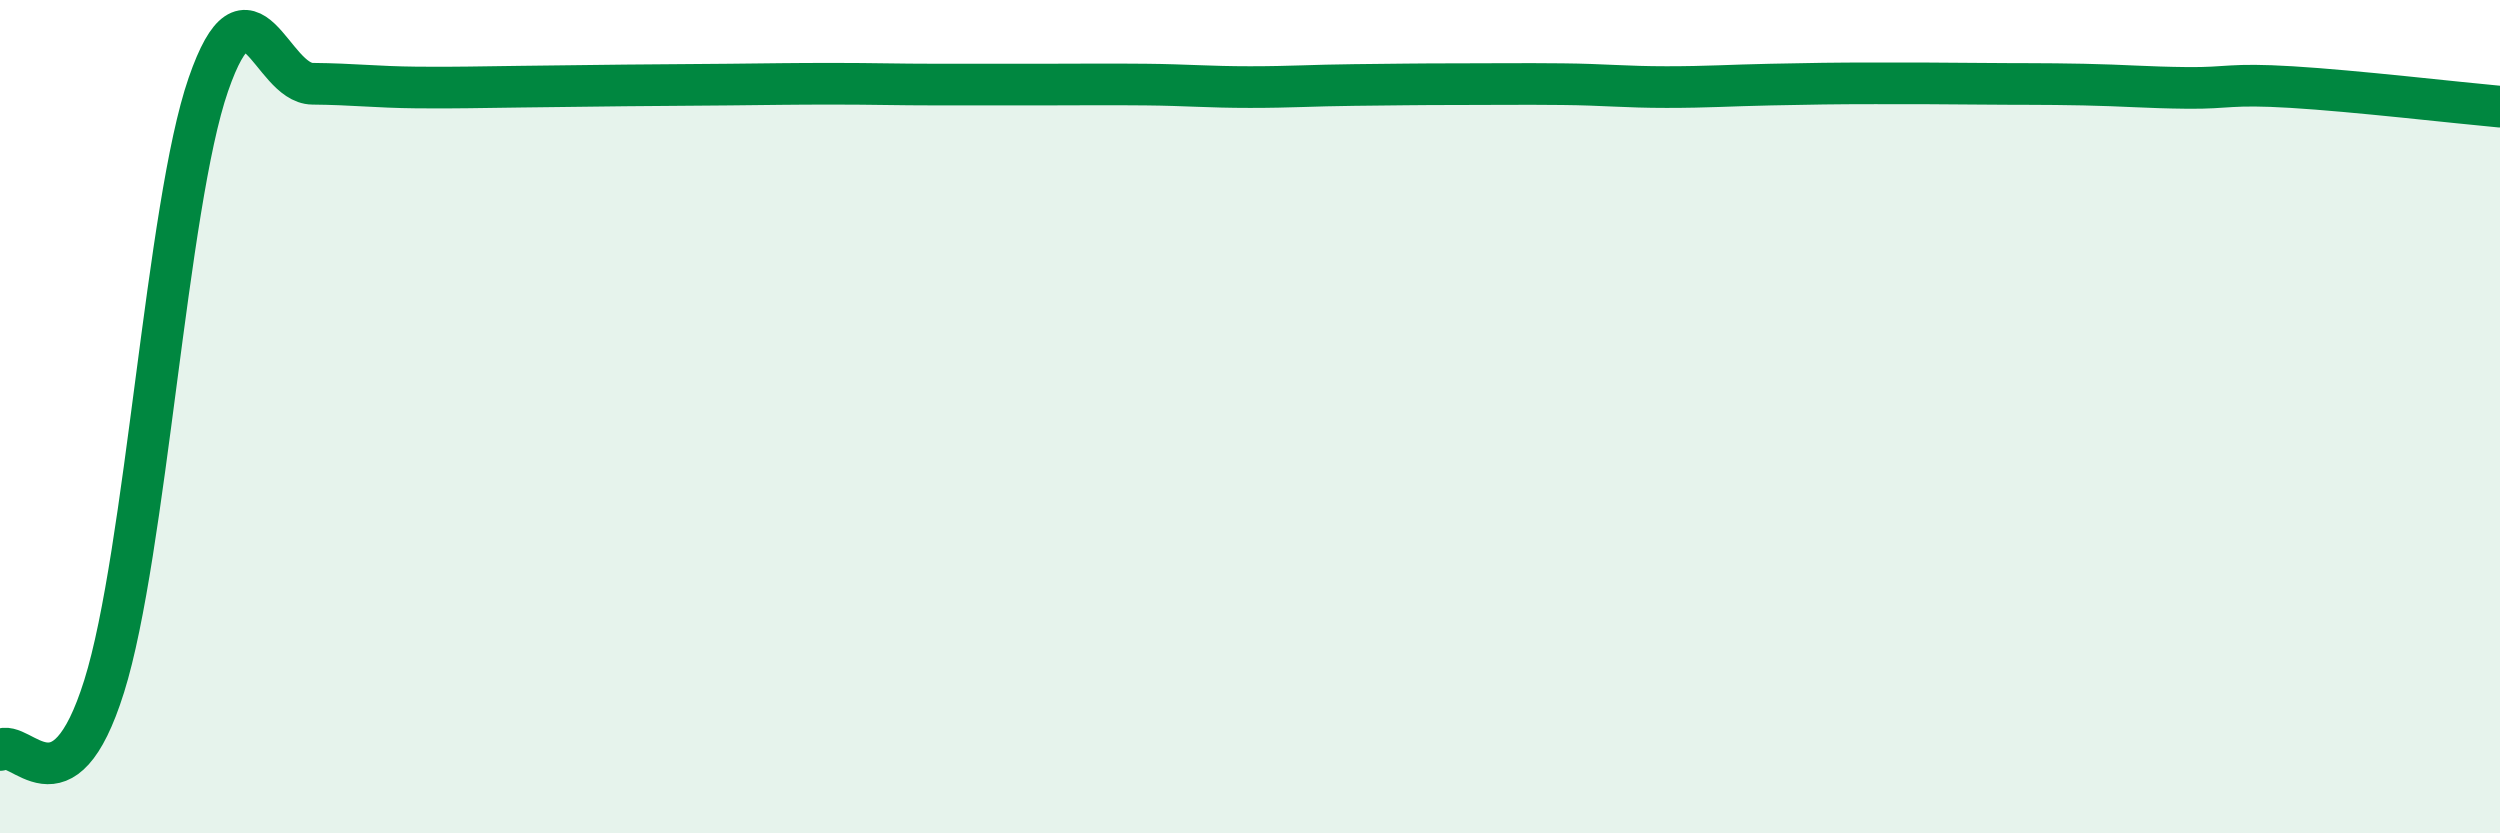
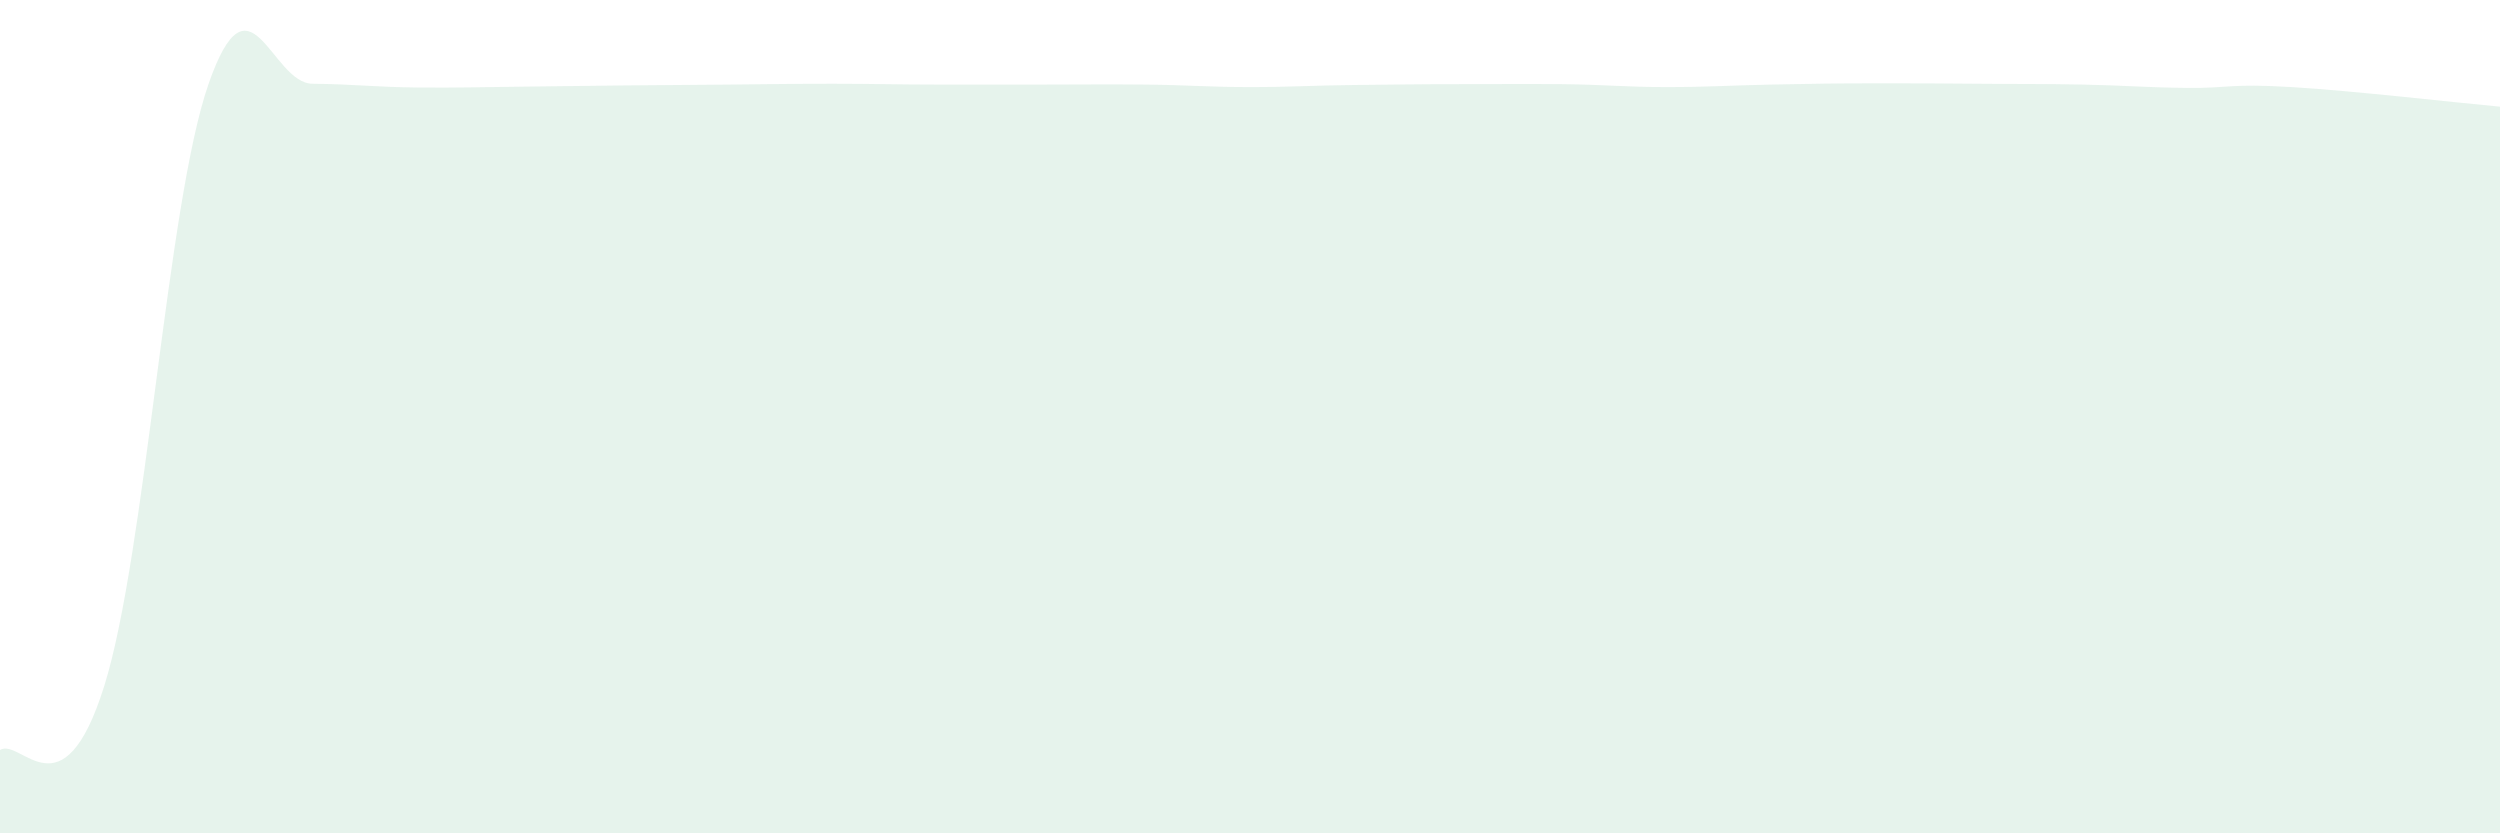
<svg xmlns="http://www.w3.org/2000/svg" width="60" height="20" viewBox="0 0 60 20">
  <path d="M 0,18 C 0.5,17.69 1.5,19.66 2.5,16.47 C 3.5,13.28 4,4.92 5,2.03 C 6,-0.86 6.5,2 7.5,2.01 C 8.5,2.02 9,2.09 10,2.1 C 11,2.11 11.5,2.09 12.5,2.08 C 13.5,2.07 14,2.06 15,2.05 C 16,2.04 16.5,2.04 17.5,2.03 C 18.5,2.02 19,2.01 20,2.01 C 21,2.01 21.5,2.03 22.5,2.03 C 23.5,2.03 24,2.03 25,2.03 C 26,2.03 26.5,2.02 27.5,2.03 C 28.5,2.04 29,2.09 30,2.09 C 31,2.09 31.5,2.05 32.5,2.04 C 33.5,2.03 34,2.02 35,2.02 C 36,2.02 36.5,2.01 37.5,2.02 C 38.5,2.03 39,2.09 40,2.09 C 41,2.09 41.5,2.05 42.5,2.03 C 43.5,2.01 44,2 45,2 C 46,2 46.5,2 47.5,2.01 C 48.5,2.02 49,2.01 50,2.03 C 51,2.05 51.5,2.1 52.5,2.11 C 53.5,2.12 53.5,2 55,2.09 C 56.5,2.18 59,2.47 60,2.56L60 20L0 20Z" fill="#008740" opacity="0.1" stroke-linecap="round" stroke-linejoin="round" />
-   <path d="M 0,18 C 0.5,17.69 1.5,19.66 2.5,16.47 C 3.5,13.28 4,4.92 5,2.03 C 6,-0.86 6.5,2 7.5,2.01 C 8.5,2.02 9,2.09 10,2.1 C 11,2.11 11.5,2.09 12.5,2.08 C 13.5,2.07 14,2.06 15,2.05 C 16,2.04 16.5,2.04 17.5,2.03 C 18.5,2.02 19,2.01 20,2.01 C 21,2.01 21.5,2.03 22.5,2.03 C 23.5,2.03 24,2.03 25,2.03 C 26,2.03 26.5,2.02 27.5,2.03 C 28.5,2.04 29,2.09 30,2.09 C 31,2.09 31.5,2.05 32.5,2.04 C 33.5,2.03 34,2.02 35,2.02 C 36,2.02 36.5,2.01 37.5,2.02 C 38.5,2.03 39,2.09 40,2.09 C 41,2.09 41.5,2.05 42.5,2.03 C 43.5,2.01 44,2 45,2 C 46,2 46.5,2 47.5,2.01 C 48.5,2.02 49,2.01 50,2.03 C 51,2.05 51.5,2.1 52.5,2.11 C 53.5,2.12 53.5,2 55,2.09 C 56.5,2.18 59,2.47 60,2.56" stroke="#008740" stroke-width="1" fill="none" stroke-linecap="round" stroke-linejoin="round" />
</svg>